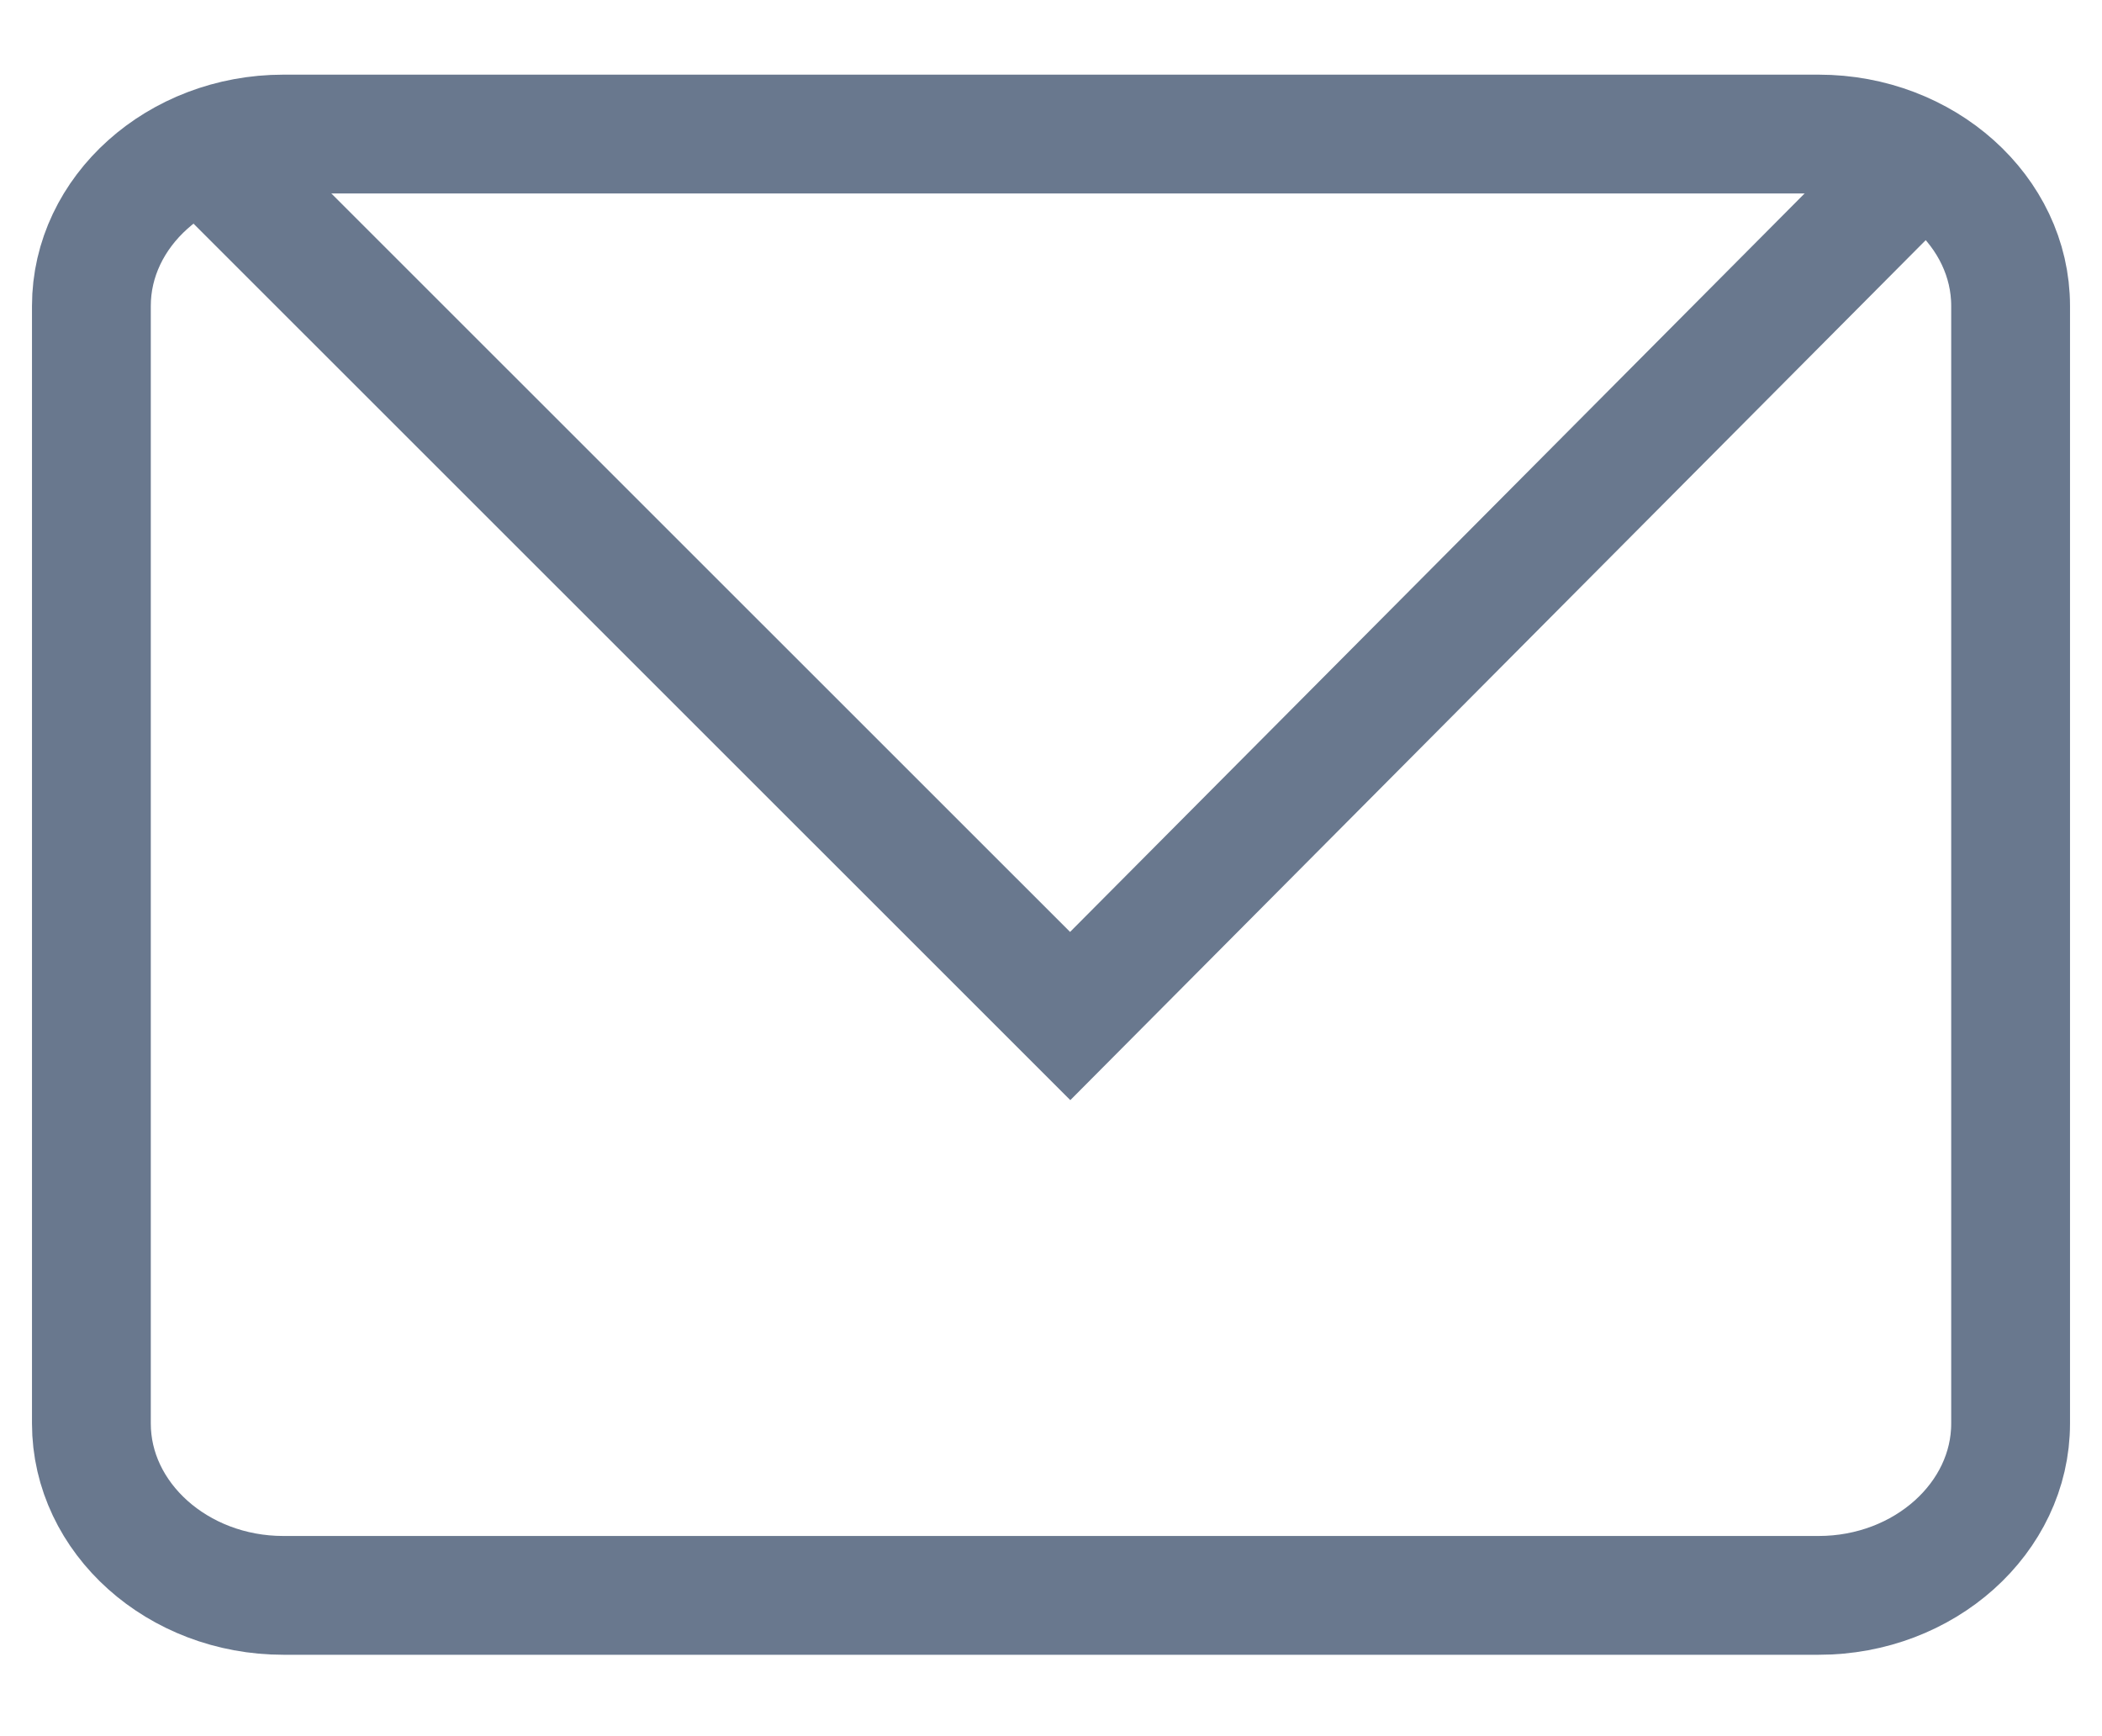
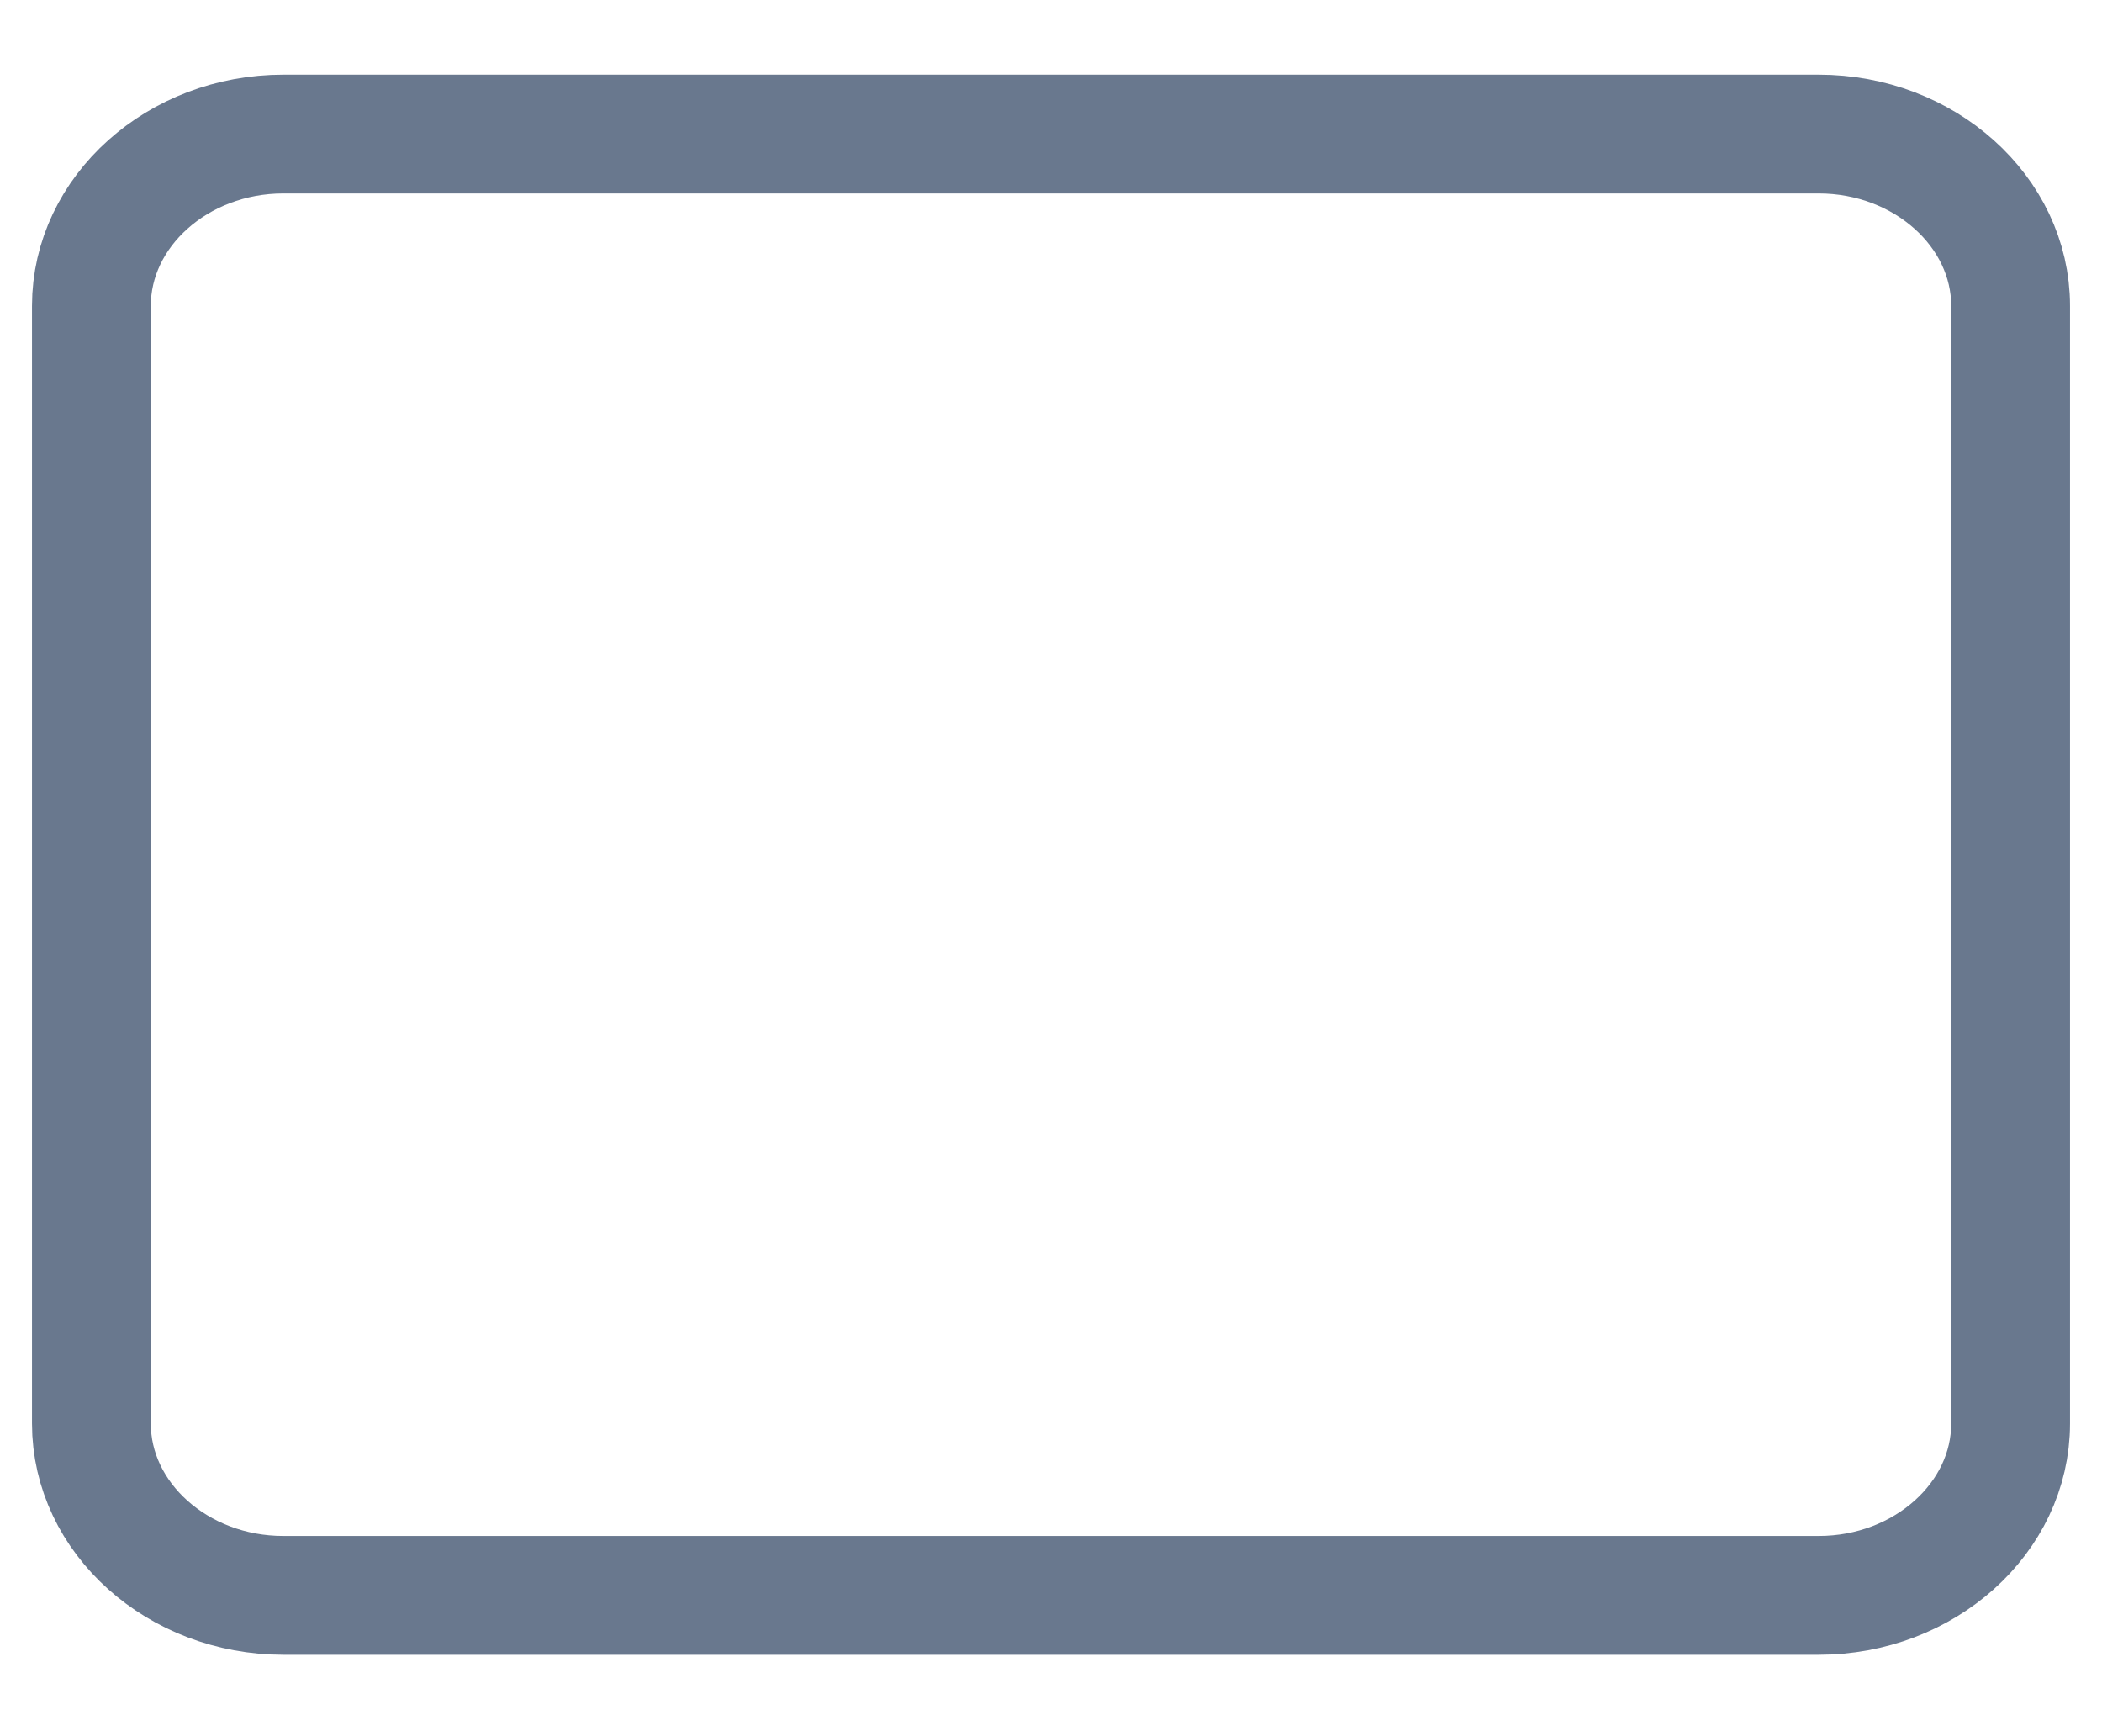
<svg xmlns="http://www.w3.org/2000/svg" width="23px" height="19px" viewBox="0 0 23 19" version="1.1">
  <title>email</title>
  <desc>Created with Sketch.</desc>
  <defs />
  <g id="Page-1" stroke="none" stroke-width="1" fill="none" fill-rule="evenodd">
    <g id="Webapp-Artboard-1" transform="translate(-336, -2758)" stroke="#69788E" stroke-width="1.3">
      <g id="email" transform="translate(337, 2759)">
        <path d="M0,2.348 C0,1.314 0.945,0.467 2.1,0.467 L18.9,0.467 C20.055,0.467 21,1.314 21,2.348 L21,14.578 C21,15.613 20.055,16.459 18.9,16.459 L2.1,16.459 C0.945,16.459 0,15.613 0,14.578 L0,2.348 Z" id="Shape" />
-         <polyline id="Shape" points="19.793 0.986 10.71 10.119 1.575 0.986" />
      </g>
    </g>
  </g>
</svg>